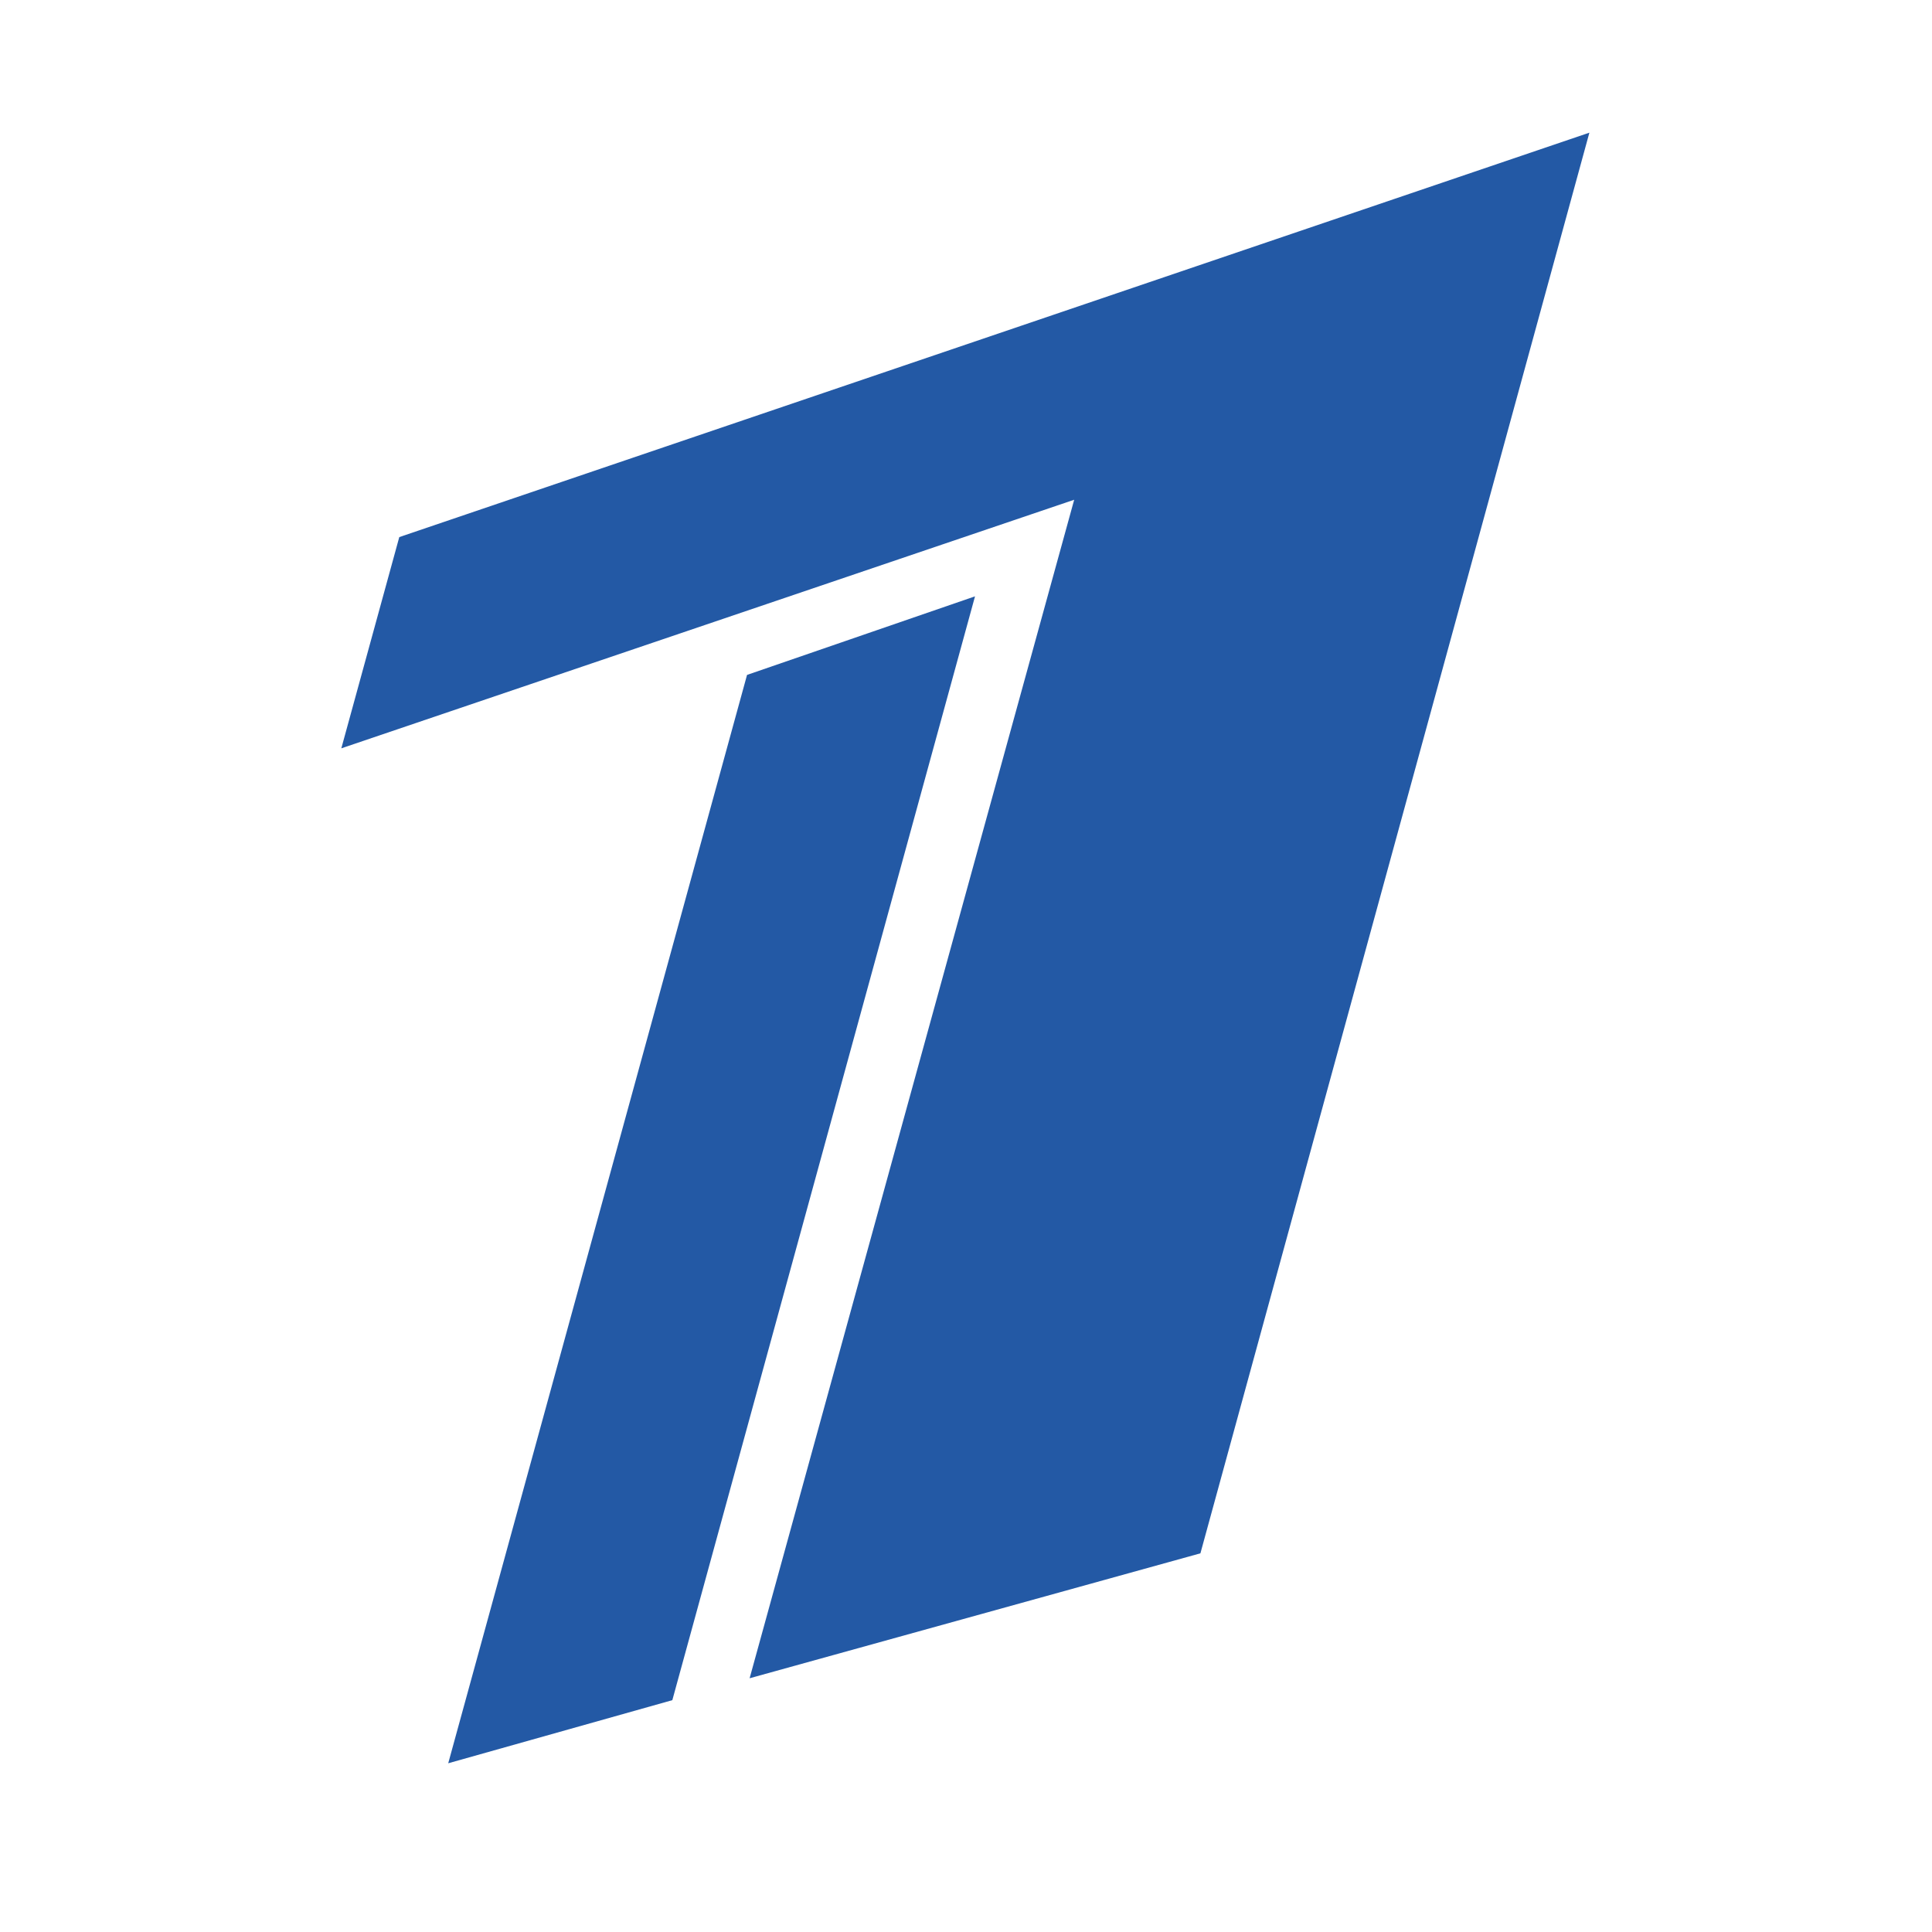
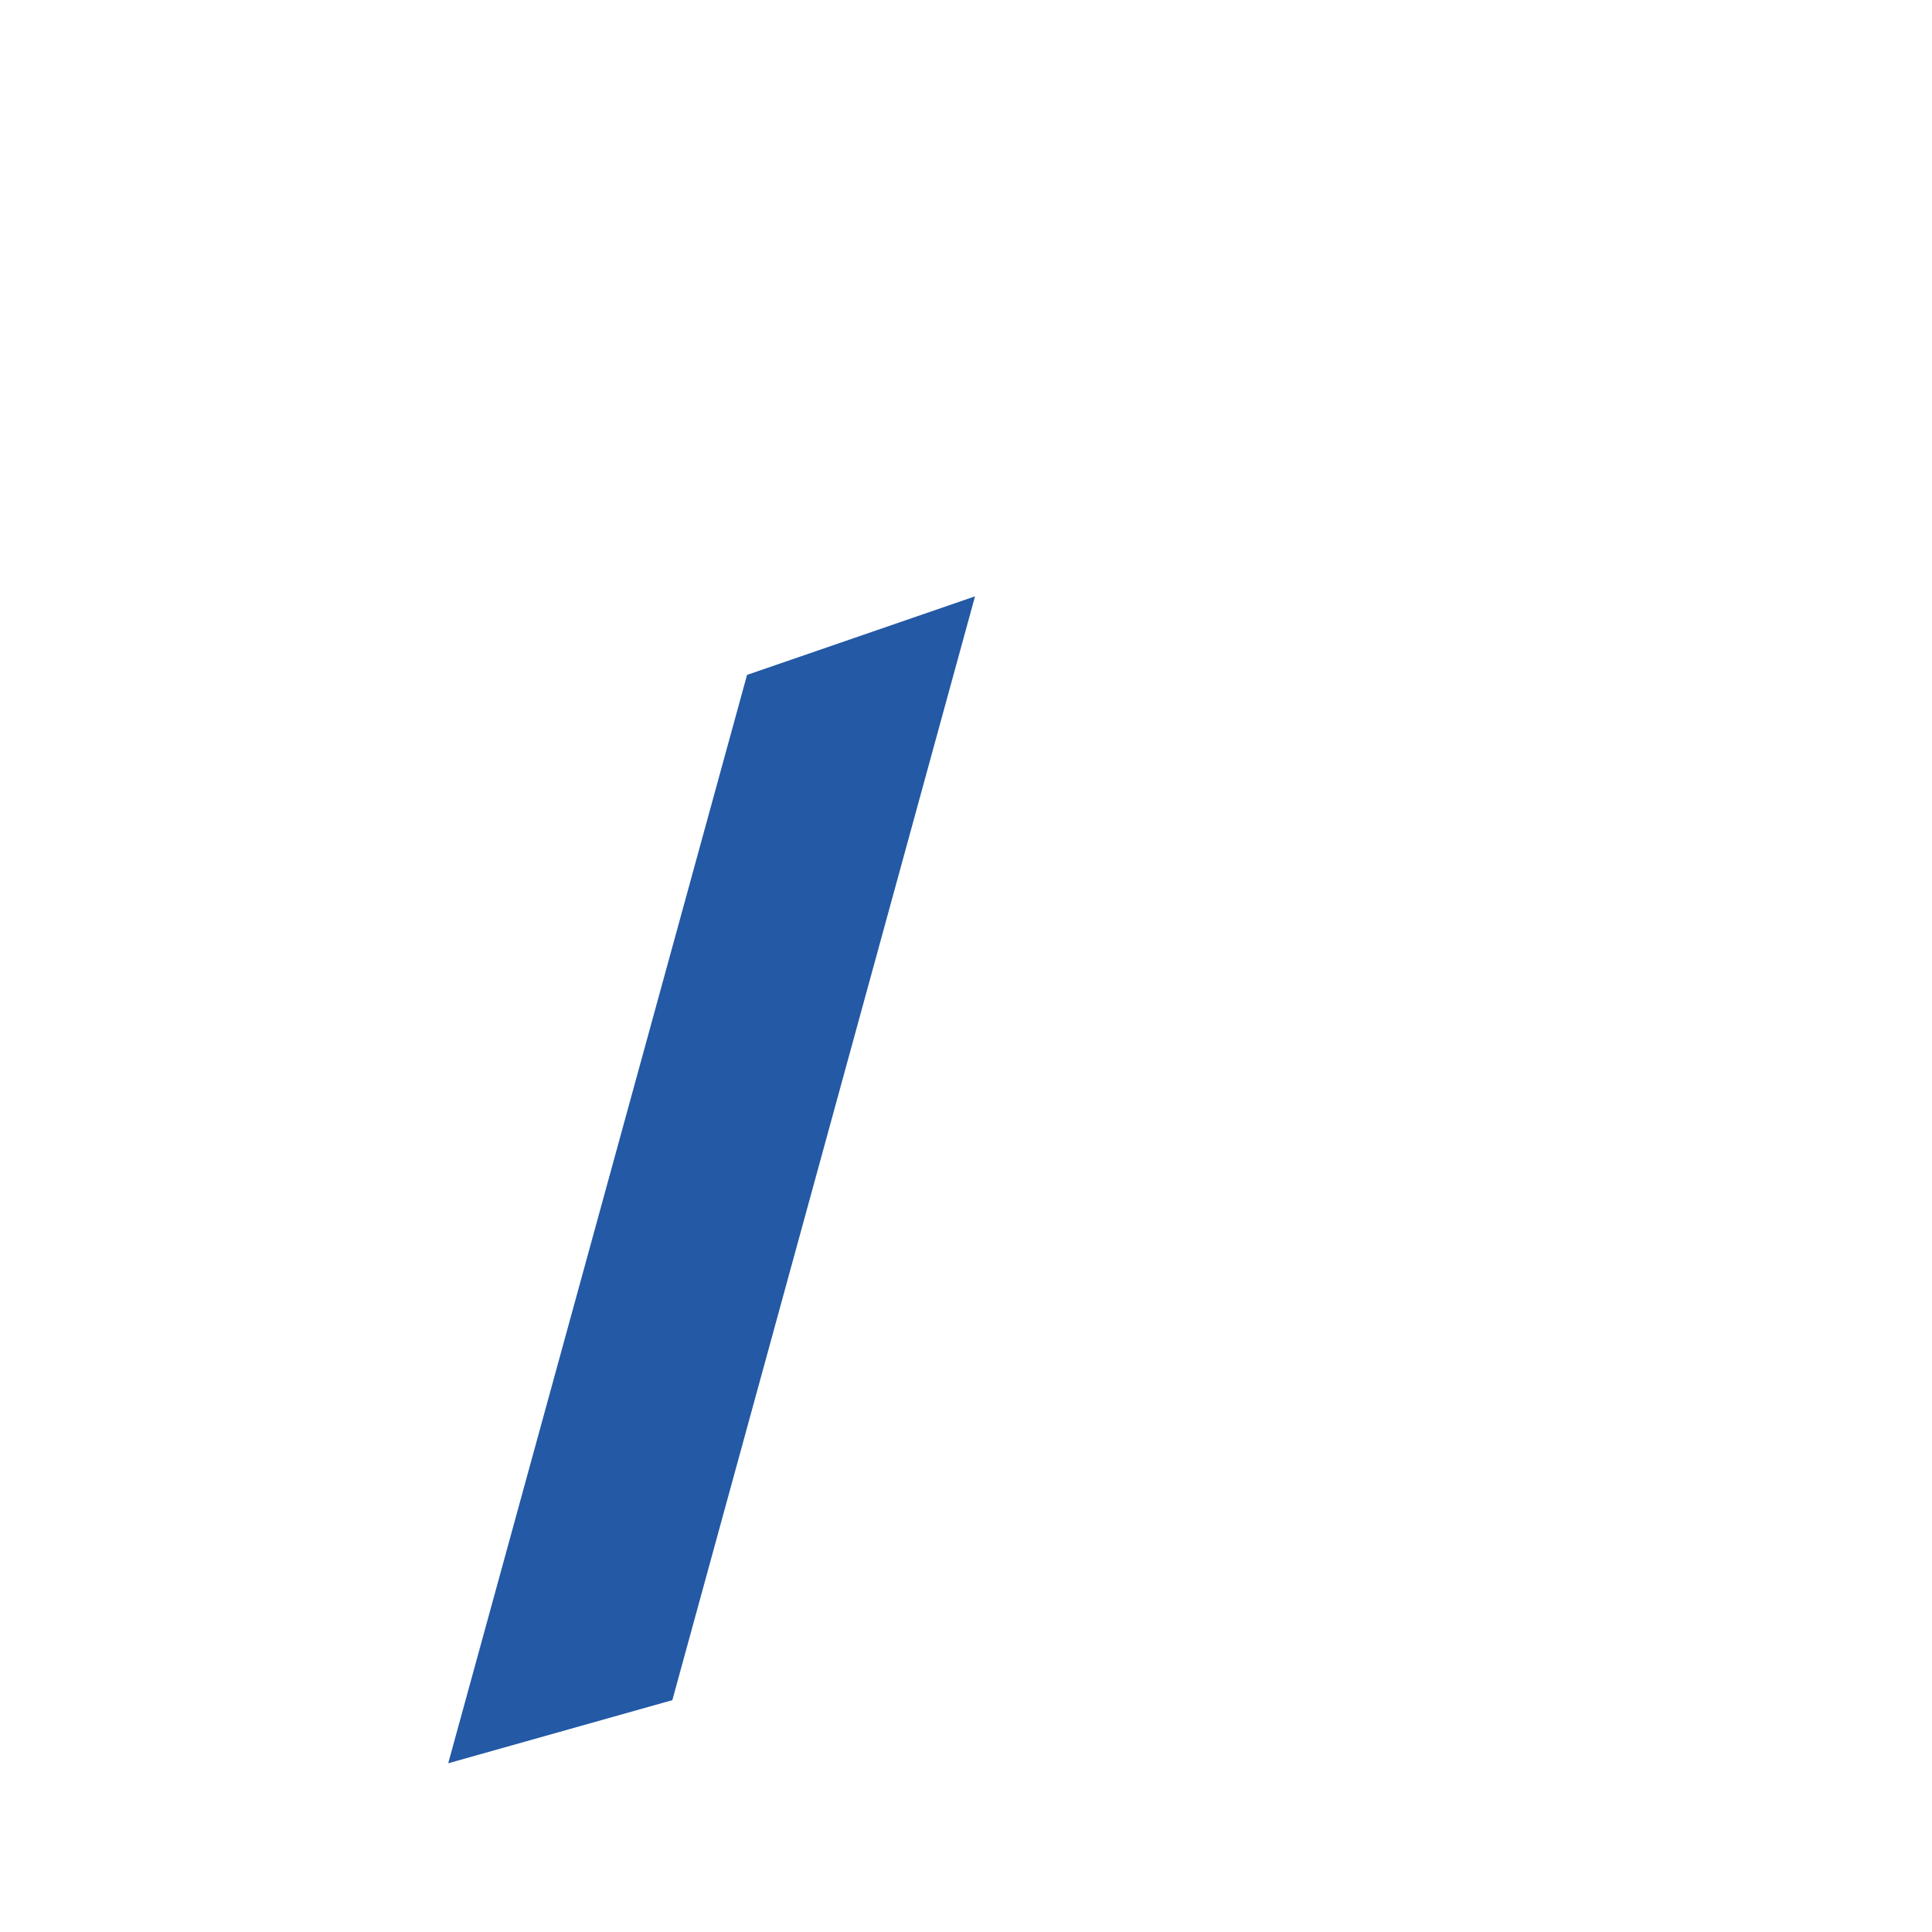
<svg xmlns="http://www.w3.org/2000/svg" id="logosandtypes_com" viewBox="0 0 150 150">
  <style>.st1{fill:#2359a5}</style>
-   <path d="M0 0h150v150H0V0z" fill="none" id="Layer_3" />
+   <path d="M0 0h150v150H0z" fill="none" id="Layer_3" />
  <g id="_x31__TV">
-     <path class="st1" d="M26.5 58.1l56.9-19.3-25.2 91.5 35-9.7 30.2-110.3L31 41.7z" />
    <path class="st1" d="M58 52.4l-23.2 84.5 17.4-4.9 23.5-85.7z" />
  </g>
</svg>